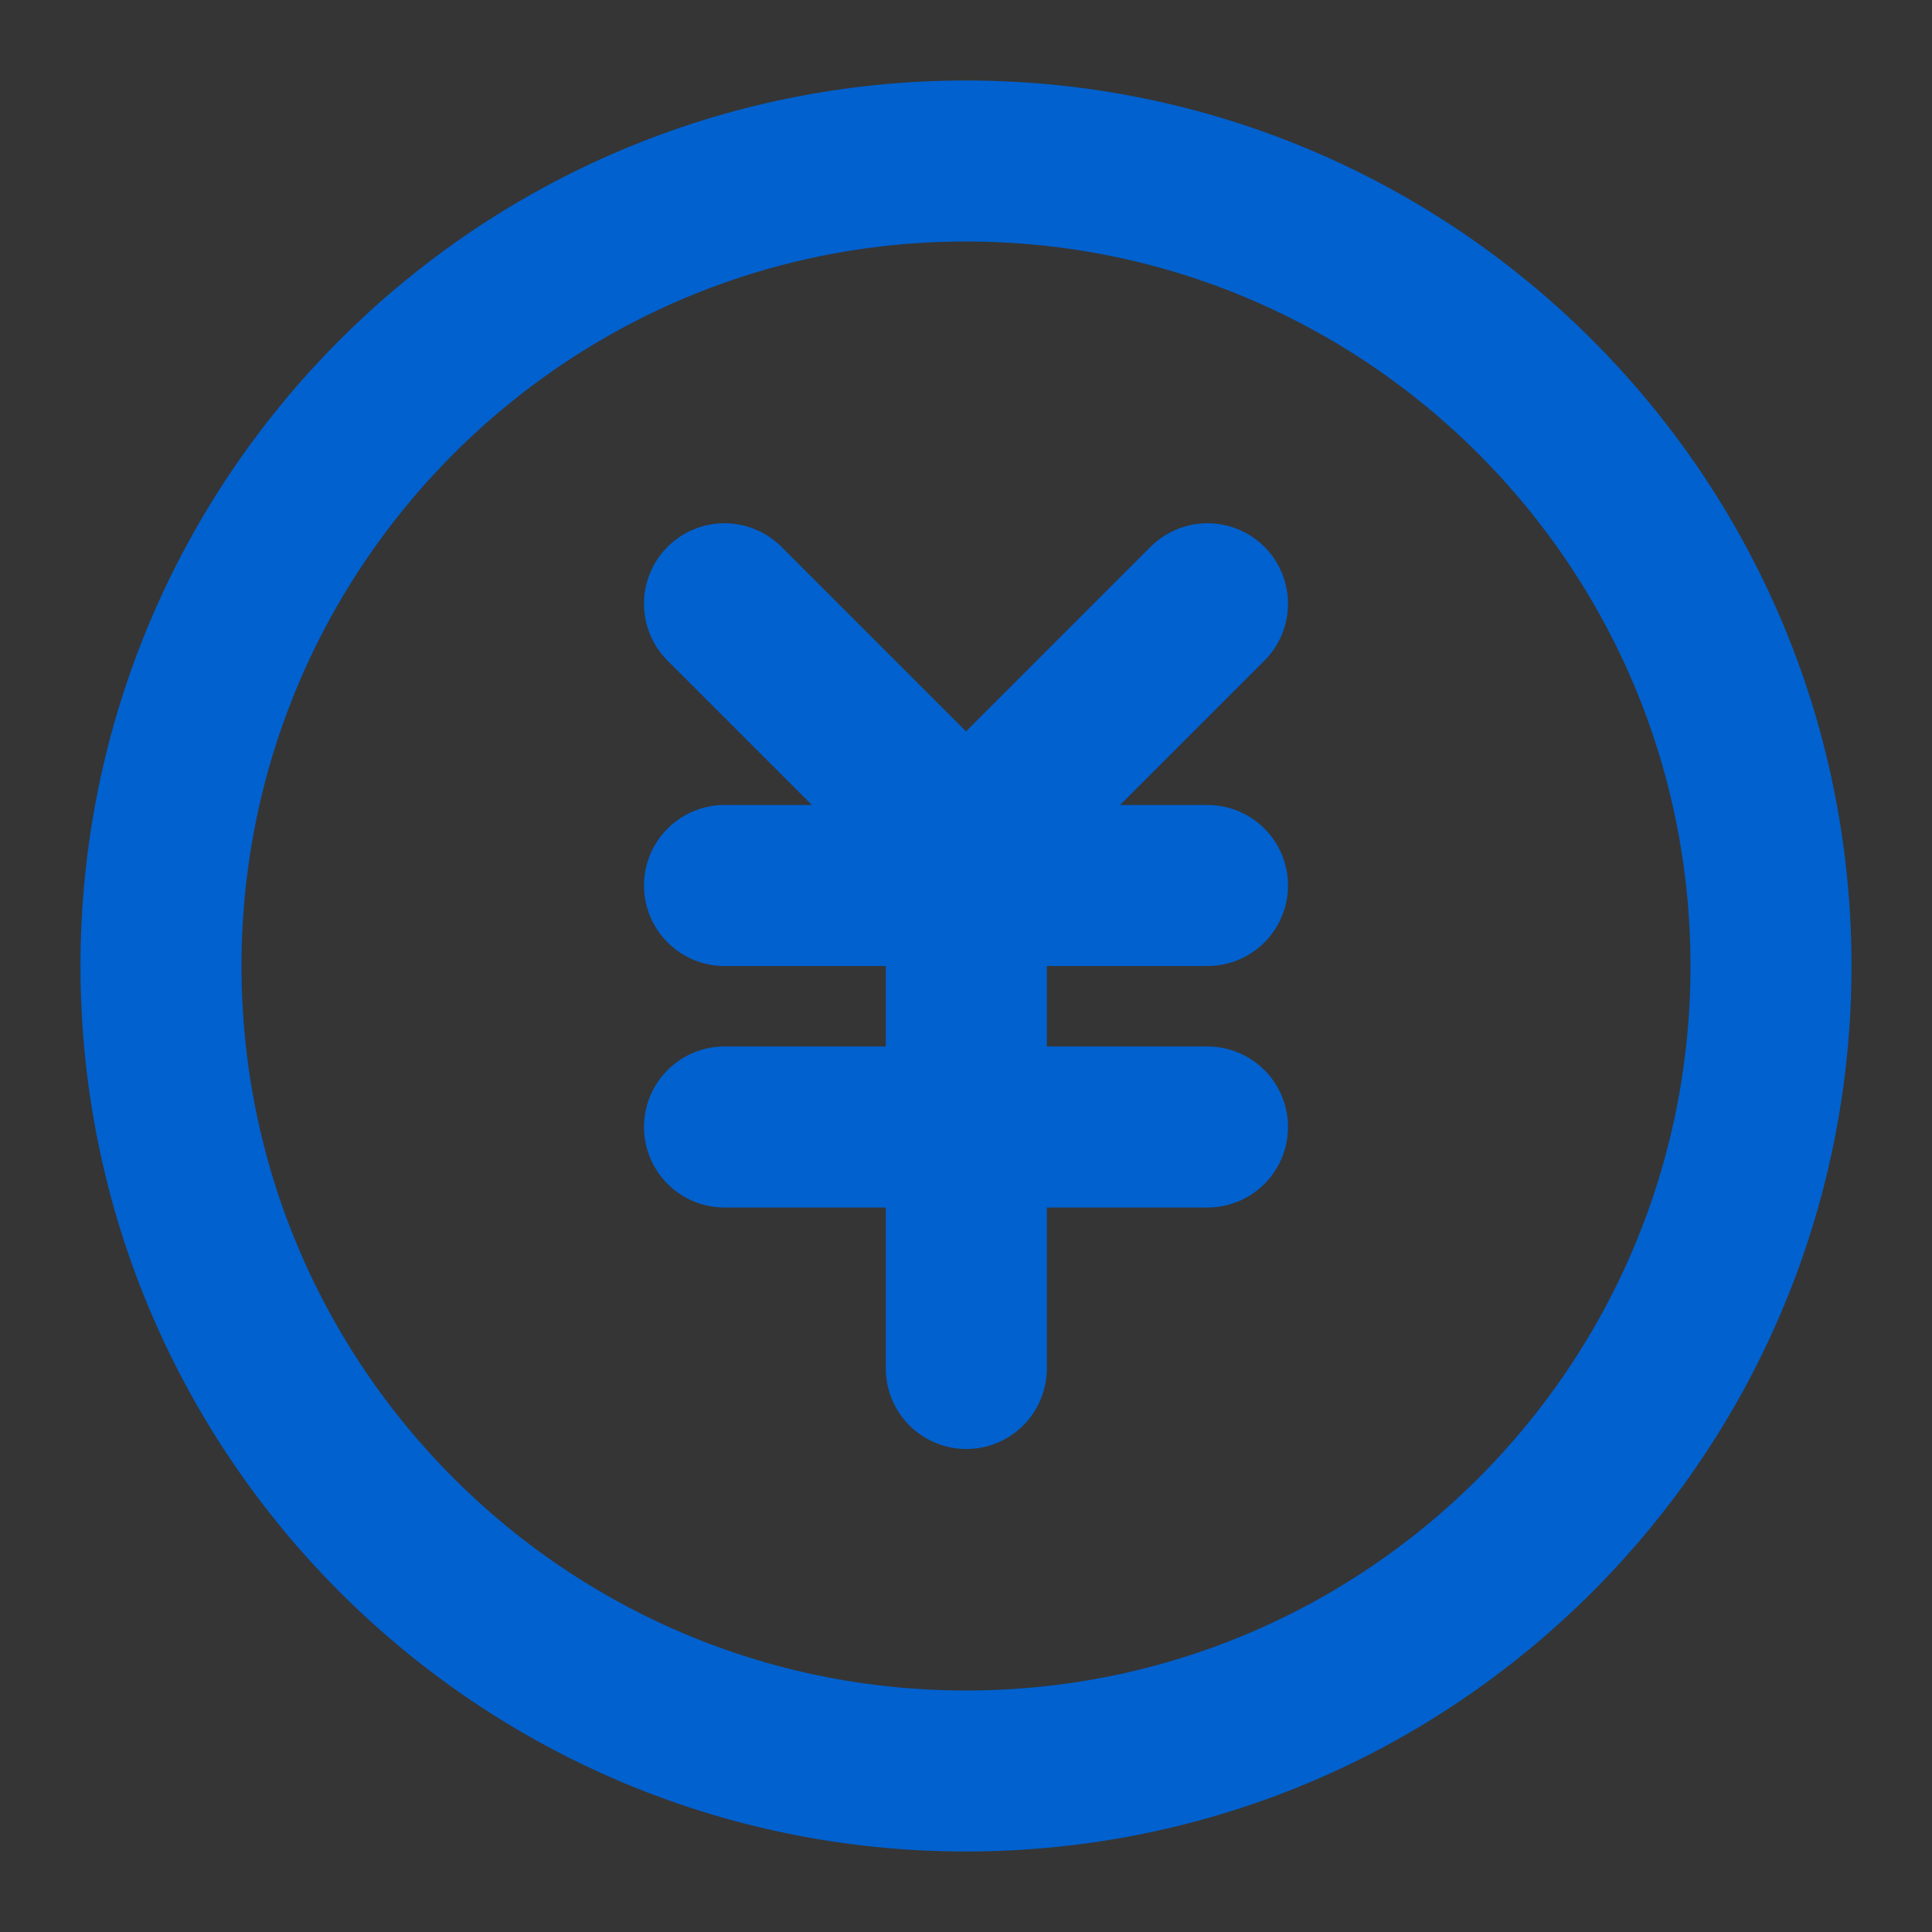
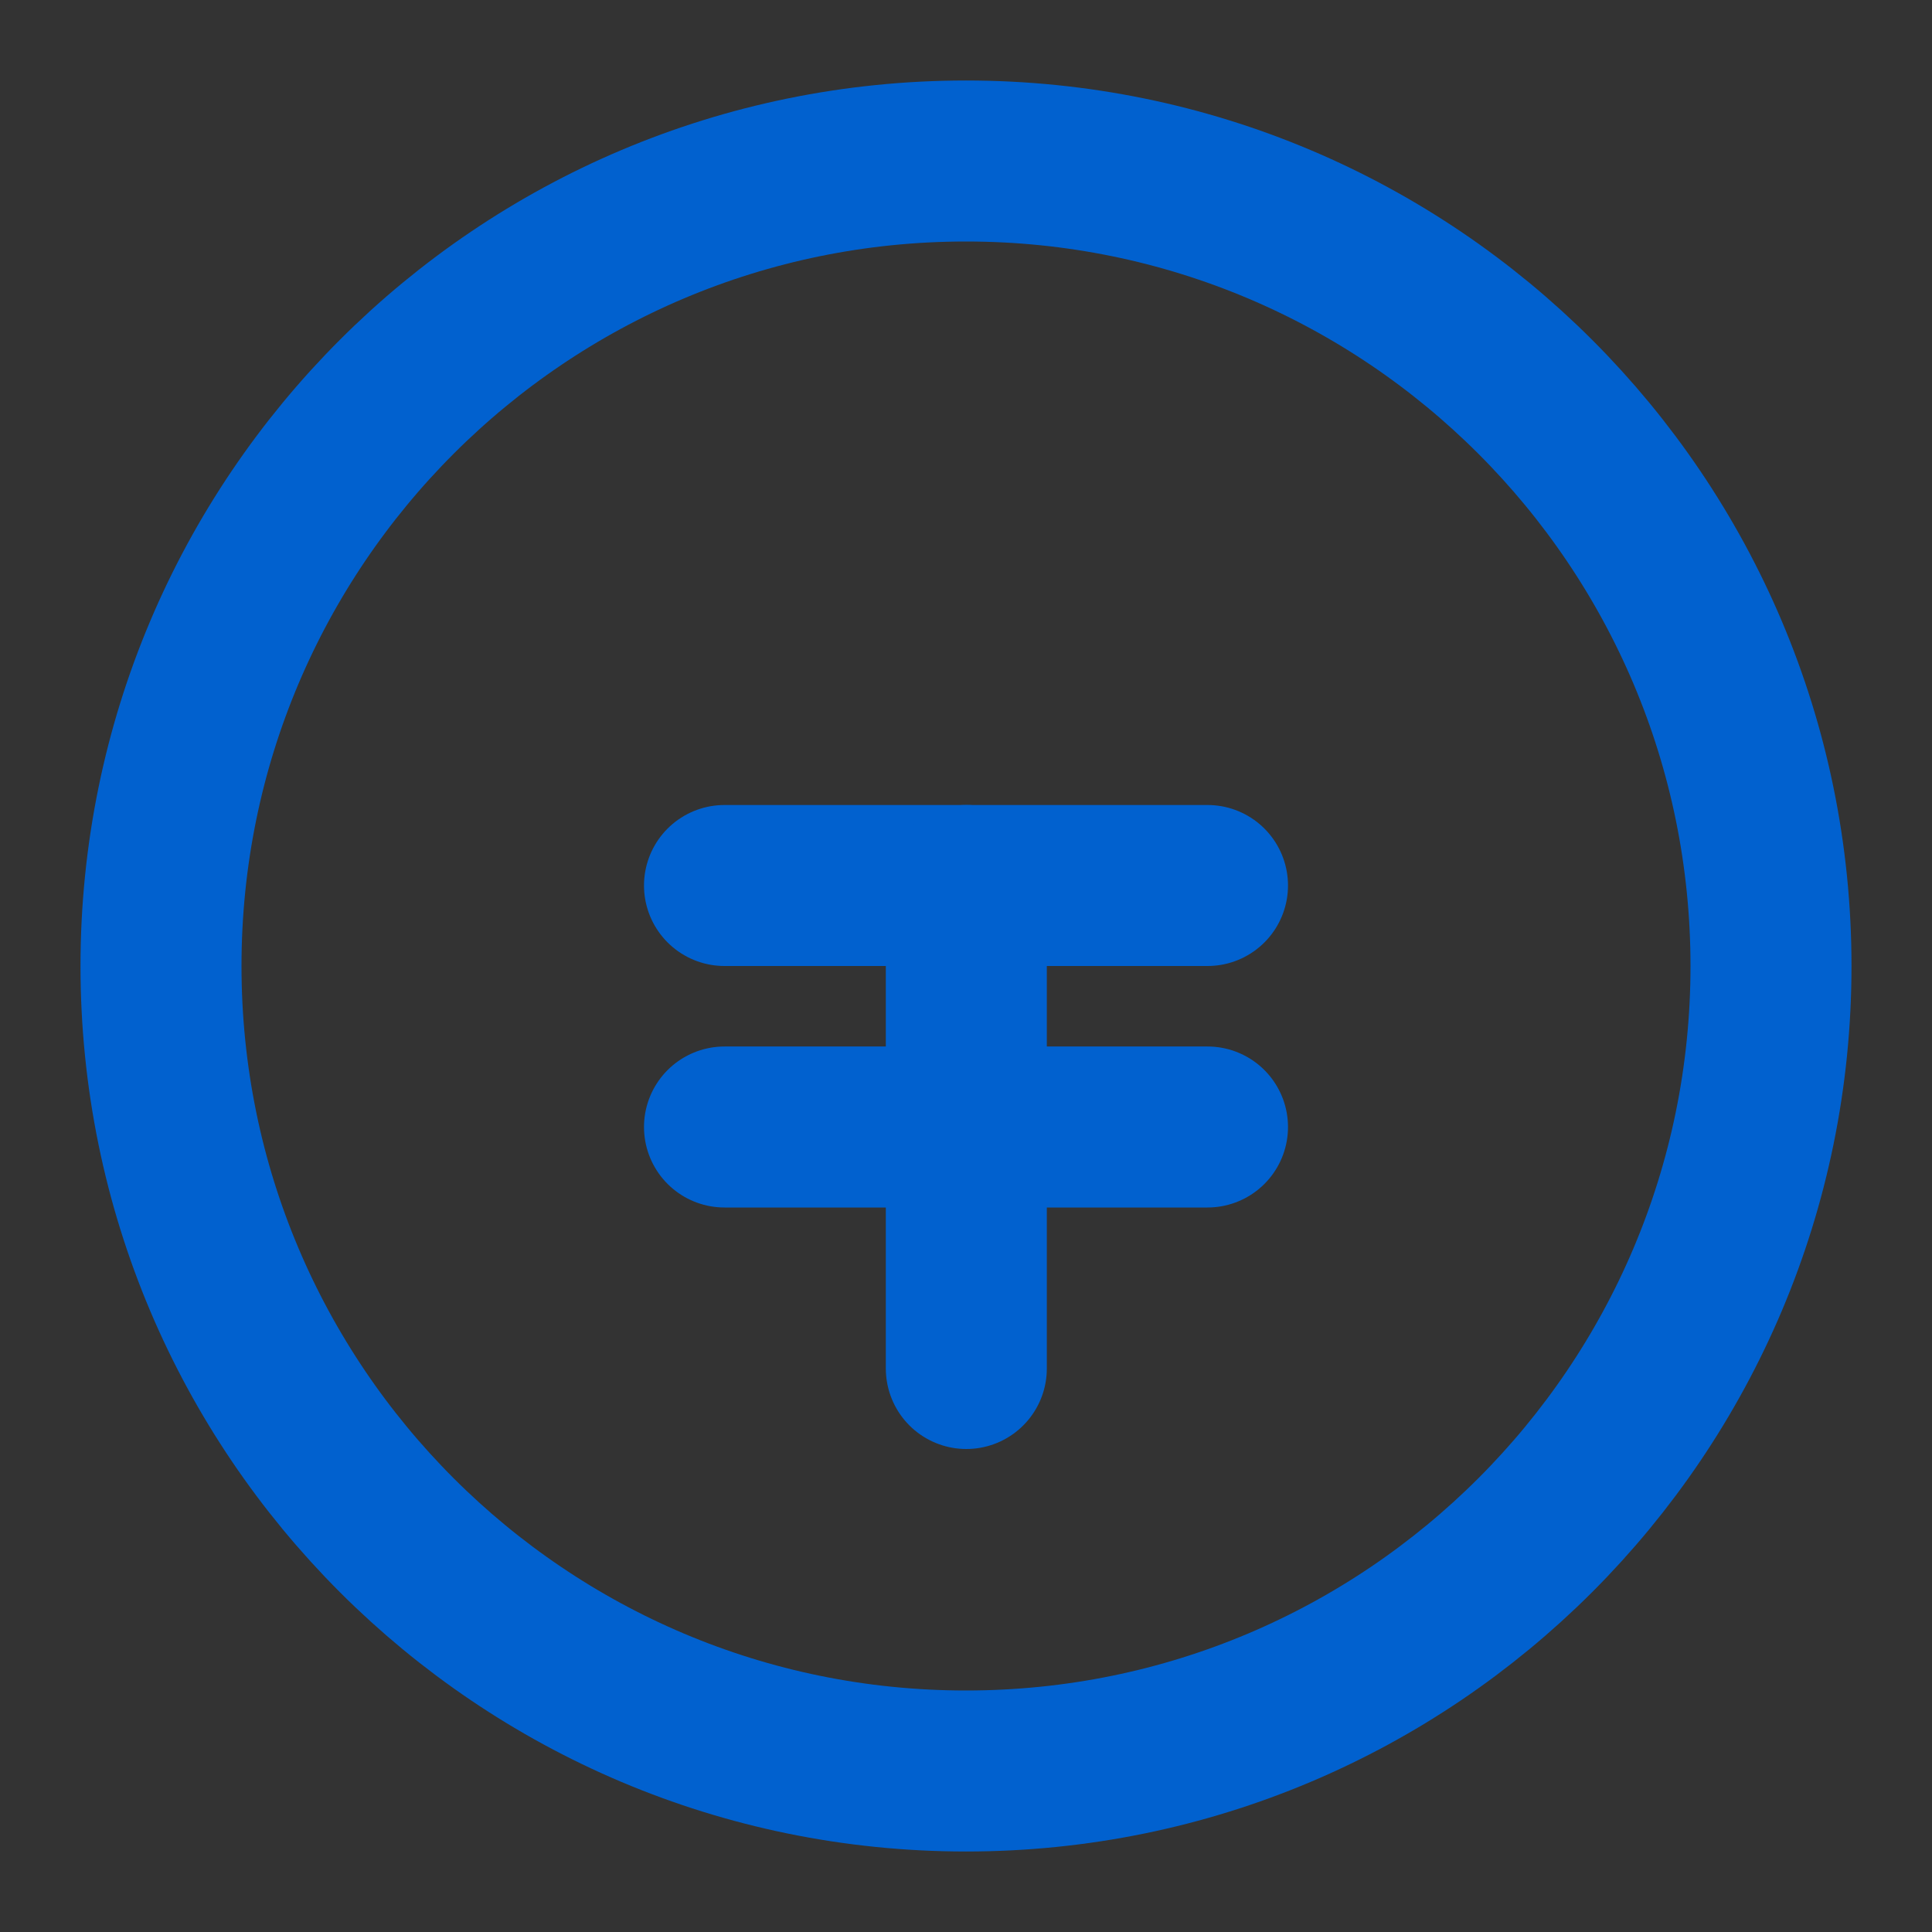
<svg xmlns="http://www.w3.org/2000/svg" width="24" height="24" viewBox="0 0 48 48" fill="none">
  <rect x="0" y="0" width="48" height="48" fill="#333333" stroke="none" />
-   <rect width="48" height="48" fill="white" fill-opacity="0.01" />
-   <path d="M24 44C35.046 44 44 35.046 44 24C44 12.954 35.046 4 24 4C12.954 4 4 12.954 4 24C4 35.046 12.954 44 24 44Z" fill="none" stroke="#0161cf" stroke-width="4" stroke-linejoin="round" />
+   <path d="M24 44C35.046 44 44 35.046 44 24C44 12.954 35.046 4 24 4C12.954 4 4 12.954 4 24C4 35.046 12.954 44 24 44" fill="none" stroke="#0161cf" stroke-width="4" stroke-linejoin="round" />
  <path d="M18 22H30" stroke="#0161cf" stroke-width="4" stroke-linecap="round" stroke-linejoin="round" />
  <path d="M18 28H30" stroke="#0161cf" stroke-width="4" stroke-linecap="round" stroke-linejoin="round" />
  <path d="M24.008 22V34" stroke="#0161cf" stroke-width="4" stroke-linecap="round" stroke-linejoin="round" />
-   <path d="M30 15L24 21L18 15" stroke="#0161cf" stroke-width="4" stroke-linecap="round" stroke-linejoin="round" />
</svg>